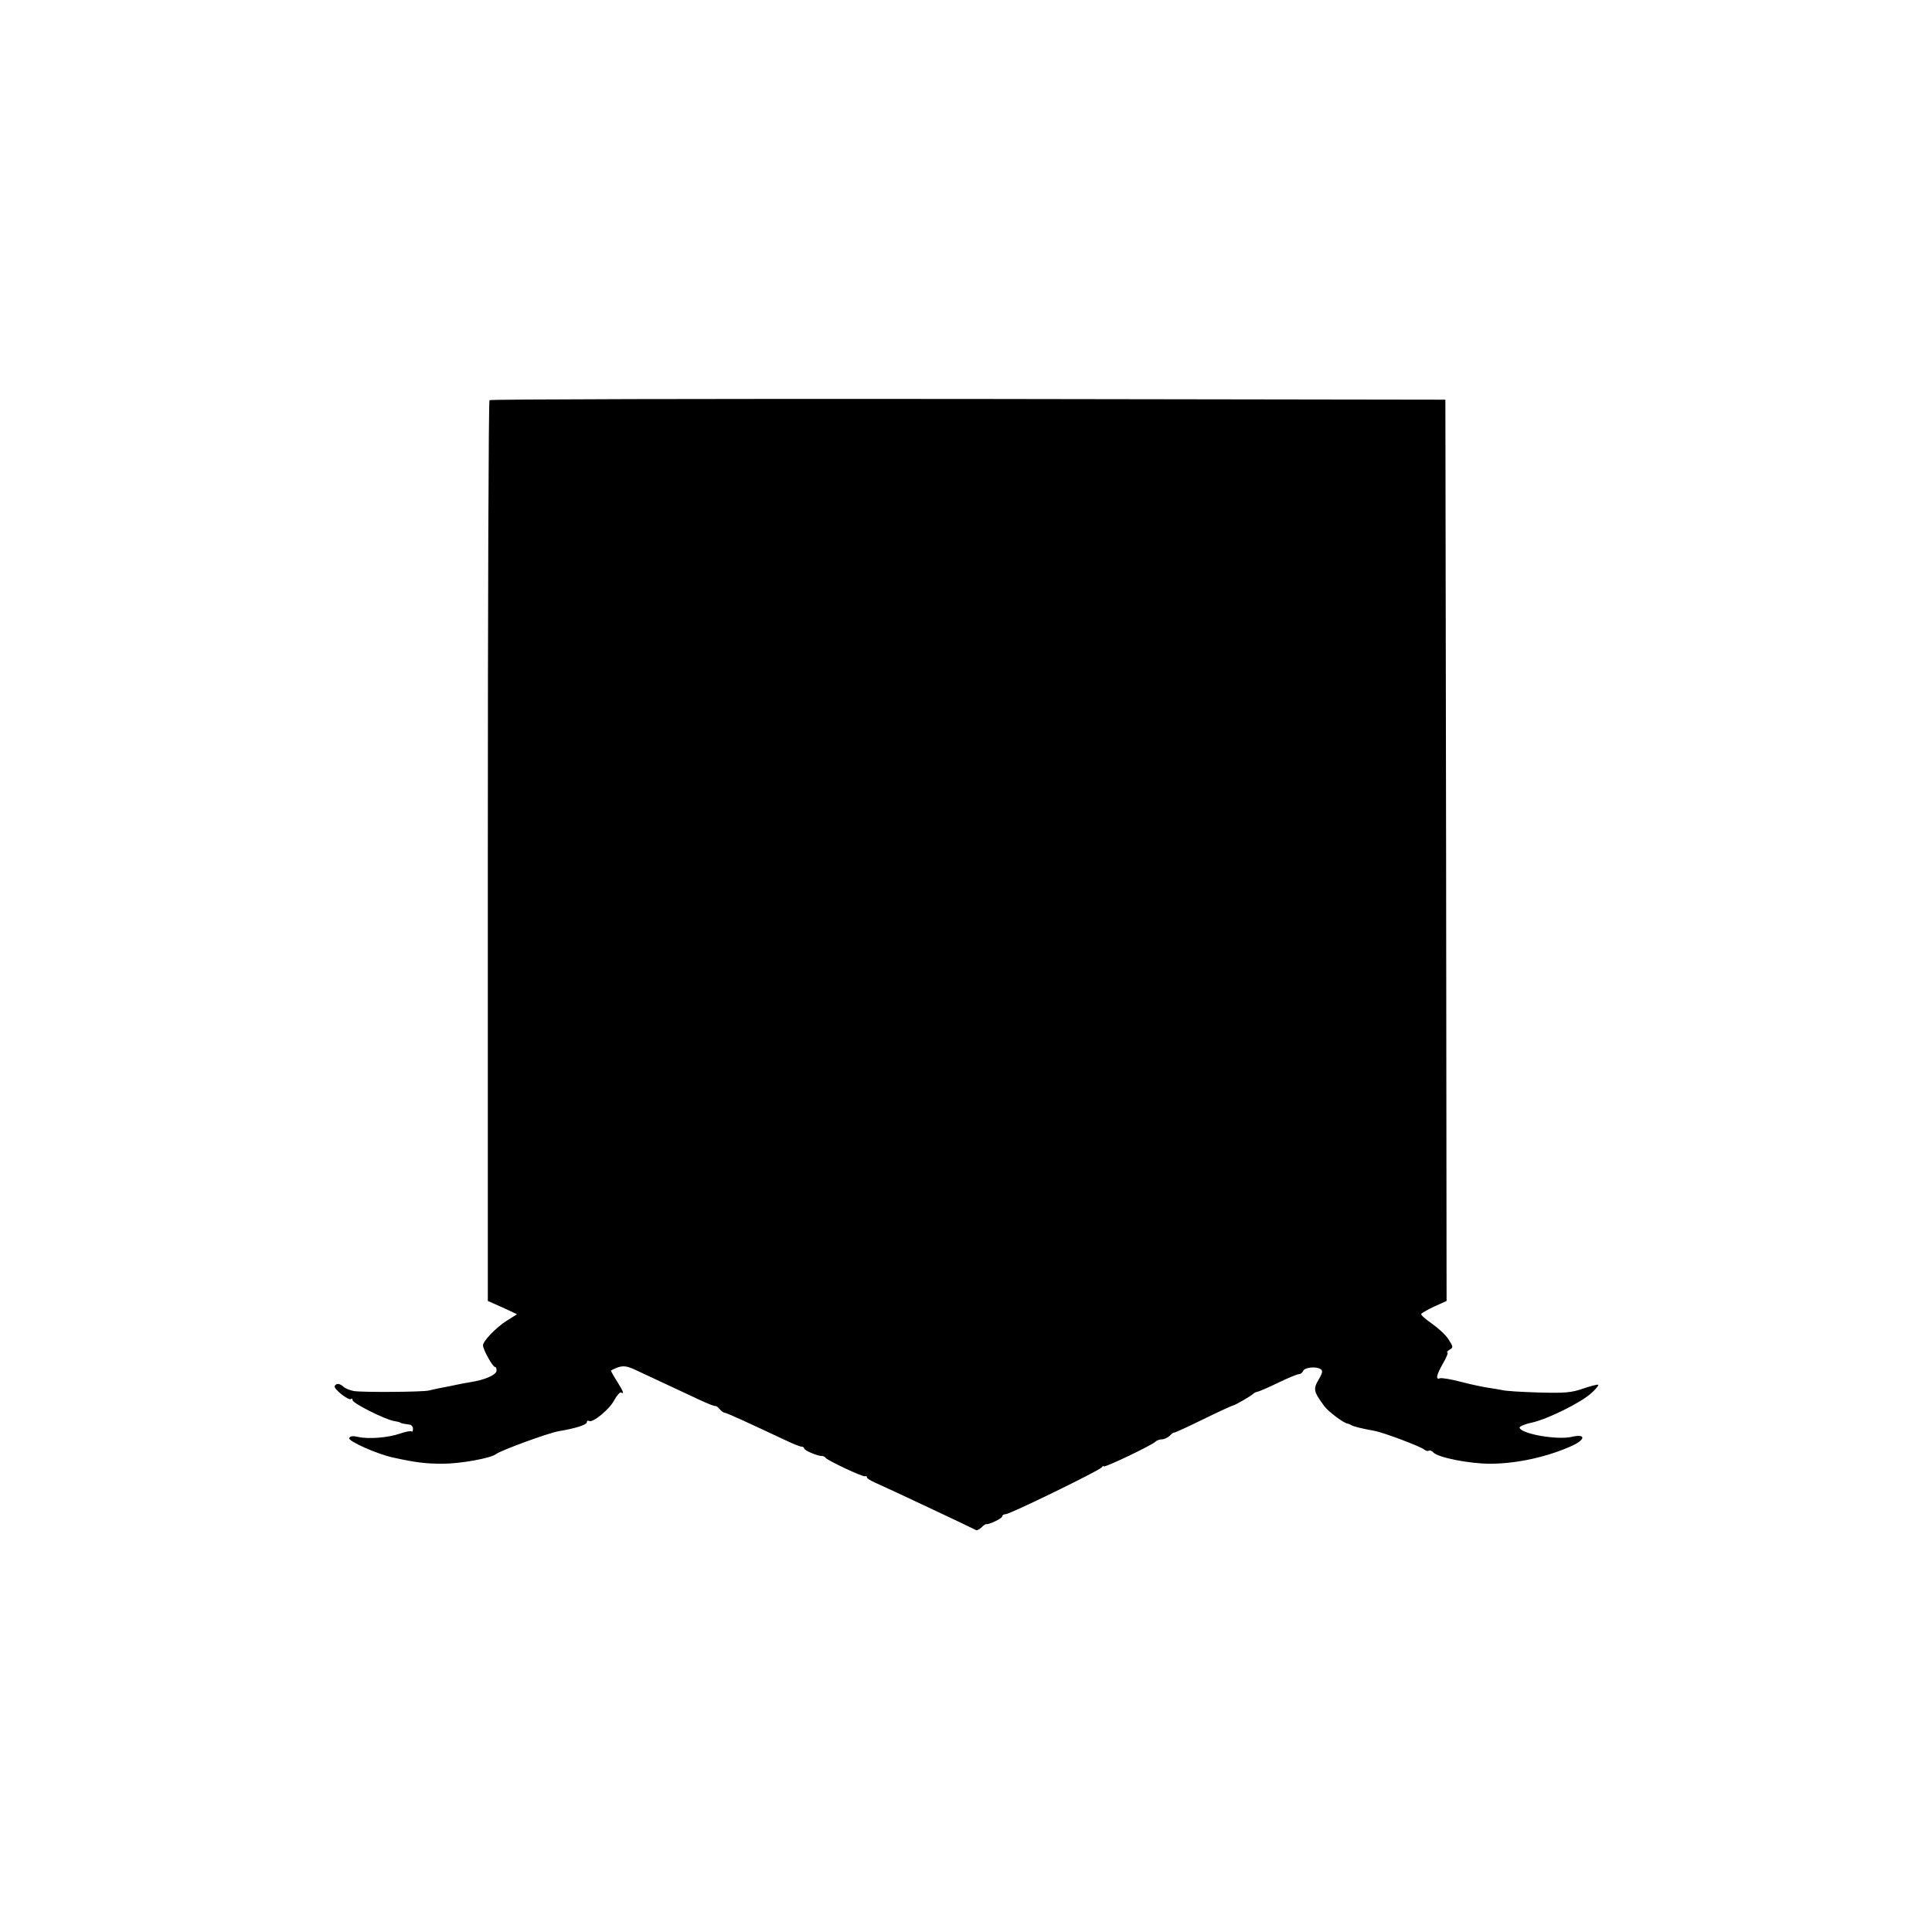
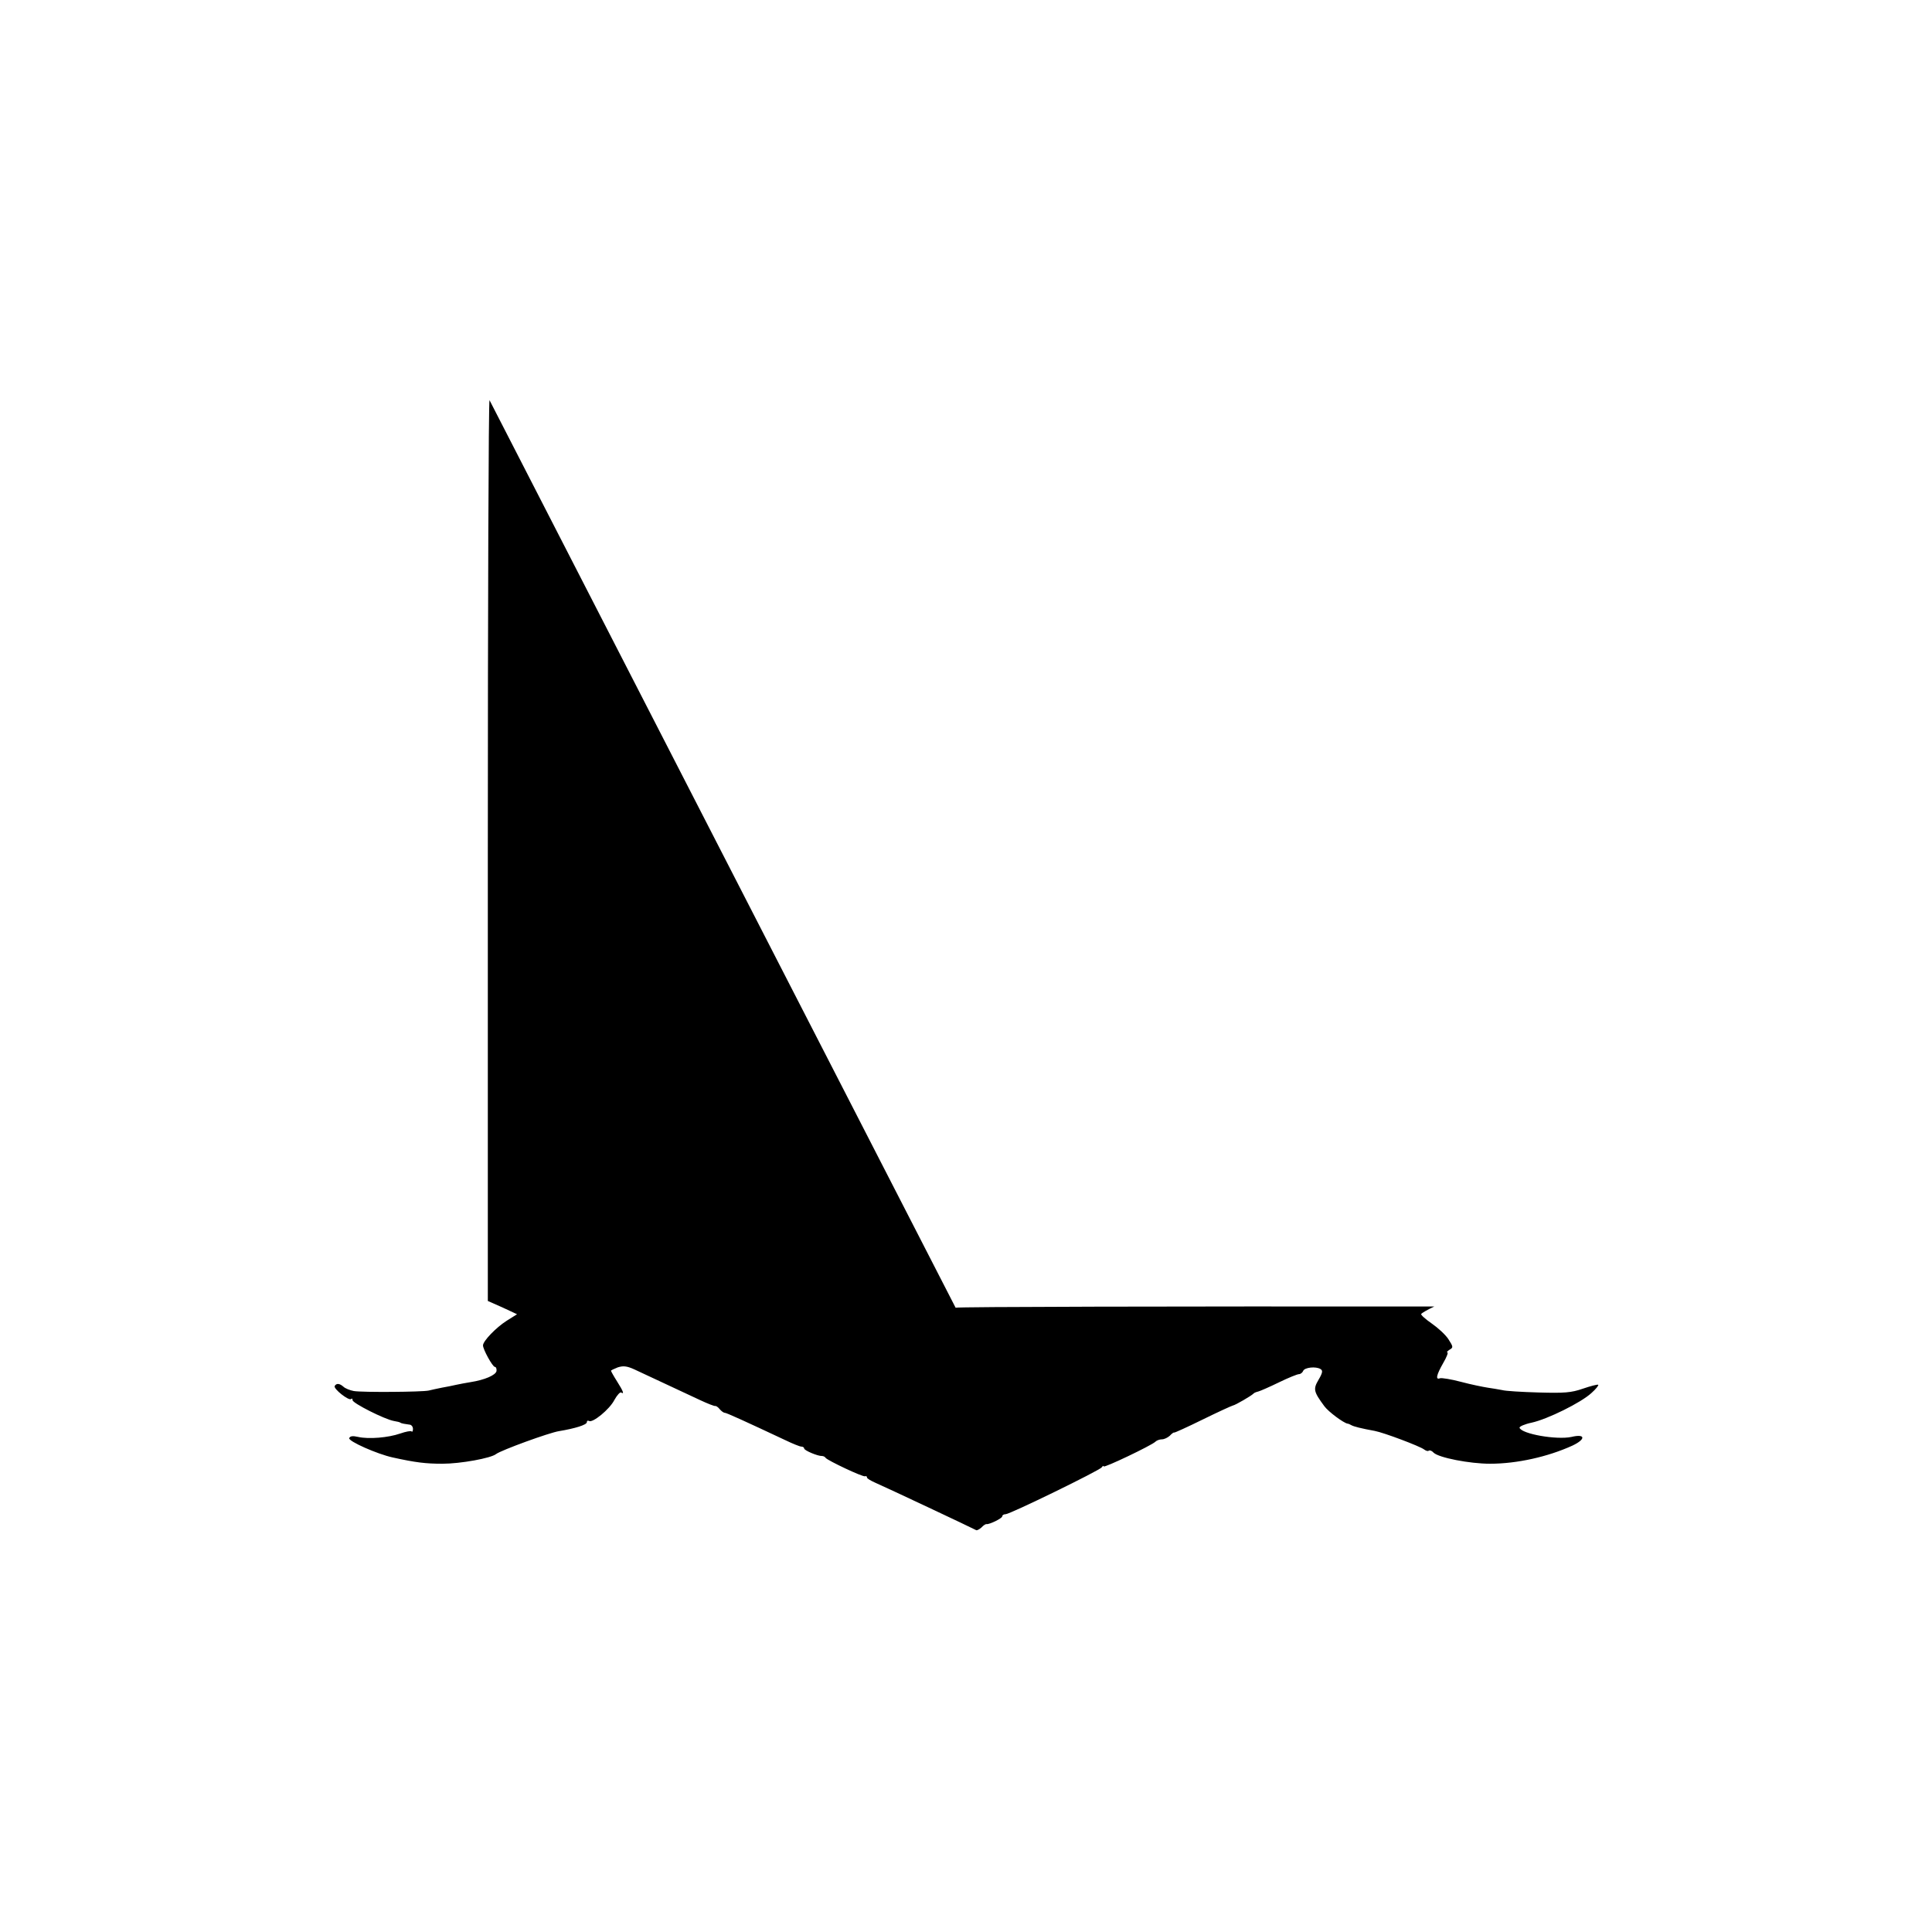
<svg xmlns="http://www.w3.org/2000/svg" version="1.0" width="800pt" height="800pt" viewBox="0 0 800 800" preserveAspectRatio="xMidYMid meet">
  <g transform="translate(0,800) scale(0.1,-0.1)" fill="#000000" stroke="none">
-     <path d="M2027 6343 c-4 -3 -7 -844 -7 -1868 l0 -1862 61 -27 60 -28 -43 -27 c-44 -28 -98 -84 -98 -102 0 -17 40 -89 49 -89 5 0 8 -8 7 -17 -3 -17 -49 -37 -107 -46 -19 -3 -45 -8 -59 -11 -14 -3 -41 -9 -60 -12 -19 -4 -44 -9 -55 -12 -27 -6 -272 -8 -310 -2 -16 3 -36 11 -43 18 -16 14 -29 15 -36 3 -7 -11 59 -63 68 -54 3 4 6 1 6 -5 0 -12 132 -79 171 -86 13 -2 25 -5 27 -7 3 -3 21 -6 37 -8 8 0 15 -8 15 -18 0 -9 -3 -14 -6 -10 -3 3 -24 -1 -47 -9 -49 -17 -130 -24 -174 -14 -22 5 -33 4 -37 -5 -4 -13 116 -66 180 -80 95 -21 137 -26 206 -26 75 0 201 23 222 40 21 16 221 89 261 95 66 11 115 26 115 37 0 6 4 8 9 5 15 -9 85 48 105 87 11 20 24 34 28 31 14 -9 9 5 -17 46 -14 22 -25 42 -25 44 0 2 13 8 28 14 22 7 37 6 68 -8 83 -39 221 -103 274 -128 30 -14 58 -25 62 -24 3 1 12 -5 18 -13 7 -8 16 -15 21 -15 7 0 84 -35 250 -113 31 -15 61 -27 67 -27 7 0 12 -4 12 -8 0 -8 57 -32 74 -31 5 0 12 -3 15 -8 9 -11 152 -79 163 -76 4 2 8 0 8 -5 0 -4 15 -13 33 -21 46 -20 405 -189 419 -197 3 -2 13 3 22 11 8 9 18 15 21 14 12 -2 65 24 65 32 0 5 6 9 14 9 18 0 389 181 398 194 4 6 8 8 8 4 0 -8 199 87 214 102 6 6 18 10 27 10 10 0 24 7 33 15 8 9 17 15 18 13 2 -1 55 23 118 54 63 31 120 57 125 58 11 2 76 40 85 49 3 4 12 7 20 9 8 2 47 19 86 38 39 19 76 34 83 34 6 0 14 6 17 13 5 15 53 20 72 8 10 -6 9 -15 -8 -44 -23 -39 -21 -49 24 -110 17 -23 79 -69 96 -72 3 0 10 -3 15 -6 10 -6 42 -14 97 -24 38 -7 189 -64 205 -77 8 -6 16 -8 19 -5 4 3 13 0 20 -8 21 -21 150 -46 234 -46 112 0 240 29 341 75 57 27 54 50 -4 36 -61 -13 -206 12 -215 38 -1 5 21 15 50 21 65 14 205 83 248 123 18 16 30 31 28 34 -3 2 -31 -5 -63 -16 -49 -17 -77 -19 -184 -16 -69 2 -137 6 -151 10 -14 3 -41 7 -60 10 -19 3 -69 13 -110 24 -41 11 -80 17 -87 15 -20 -8 -15 14 13 63 14 24 22 44 17 44 -4 0 0 5 9 11 16 9 16 12 -4 43 -12 19 -44 48 -70 66 -26 18 -46 36 -43 39 2 4 26 18 54 31 l51 23 -2 1866 -3 1866 -1976 3 c-1087 1 -1979 -1 -1982 -5z" />
+     <path d="M2027 6343 c-4 -3 -7 -844 -7 -1868 l0 -1862 61 -27 60 -28 -43 -27 c-44 -28 -98 -84 -98 -102 0 -17 40 -89 49 -89 5 0 8 -8 7 -17 -3 -17 -49 -37 -107 -46 -19 -3 -45 -8 -59 -11 -14 -3 -41 -9 -60 -12 -19 -4 -44 -9 -55 -12 -27 -6 -272 -8 -310 -2 -16 3 -36 11 -43 18 -16 14 -29 15 -36 3 -7 -11 59 -63 68 -54 3 4 6 1 6 -5 0 -12 132 -79 171 -86 13 -2 25 -5 27 -7 3 -3 21 -6 37 -8 8 0 15 -8 15 -18 0 -9 -3 -14 -6 -10 -3 3 -24 -1 -47 -9 -49 -17 -130 -24 -174 -14 -22 5 -33 4 -37 -5 -4 -13 116 -66 180 -80 95 -21 137 -26 206 -26 75 0 201 23 222 40 21 16 221 89 261 95 66 11 115 26 115 37 0 6 4 8 9 5 15 -9 85 48 105 87 11 20 24 34 28 31 14 -9 9 5 -17 46 -14 22 -25 42 -25 44 0 2 13 8 28 14 22 7 37 6 68 -8 83 -39 221 -103 274 -128 30 -14 58 -25 62 -24 3 1 12 -5 18 -13 7 -8 16 -15 21 -15 7 0 84 -35 250 -113 31 -15 61 -27 67 -27 7 0 12 -4 12 -8 0 -8 57 -32 74 -31 5 0 12 -3 15 -8 9 -11 152 -79 163 -76 4 2 8 0 8 -5 0 -4 15 -13 33 -21 46 -20 405 -189 419 -197 3 -2 13 3 22 11 8 9 18 15 21 14 12 -2 65 24 65 32 0 5 6 9 14 9 18 0 389 181 398 194 4 6 8 8 8 4 0 -8 199 87 214 102 6 6 18 10 27 10 10 0 24 7 33 15 8 9 17 15 18 13 2 -1 55 23 118 54 63 31 120 57 125 58 11 2 76 40 85 49 3 4 12 7 20 9 8 2 47 19 86 38 39 19 76 34 83 34 6 0 14 6 17 13 5 15 53 20 72 8 10 -6 9 -15 -8 -44 -23 -39 -21 -49 24 -110 17 -23 79 -69 96 -72 3 0 10 -3 15 -6 10 -6 42 -14 97 -24 38 -7 189 -64 205 -77 8 -6 16 -8 19 -5 4 3 13 0 20 -8 21 -21 150 -46 234 -46 112 0 240 29 341 75 57 27 54 50 -4 36 -61 -13 -206 12 -215 38 -1 5 21 15 50 21 65 14 205 83 248 123 18 16 30 31 28 34 -3 2 -31 -5 -63 -16 -49 -17 -77 -19 -184 -16 -69 2 -137 6 -151 10 -14 3 -41 7 -60 10 -19 3 -69 13 -110 24 -41 11 -80 17 -87 15 -20 -8 -15 14 13 63 14 24 22 44 17 44 -4 0 0 5 9 11 16 9 16 12 -4 43 -12 19 -44 48 -70 66 -26 18 -46 36 -43 39 2 4 26 18 54 31 c-1087 1 -1979 -1 -1982 -5z" />
  </g>
</svg>